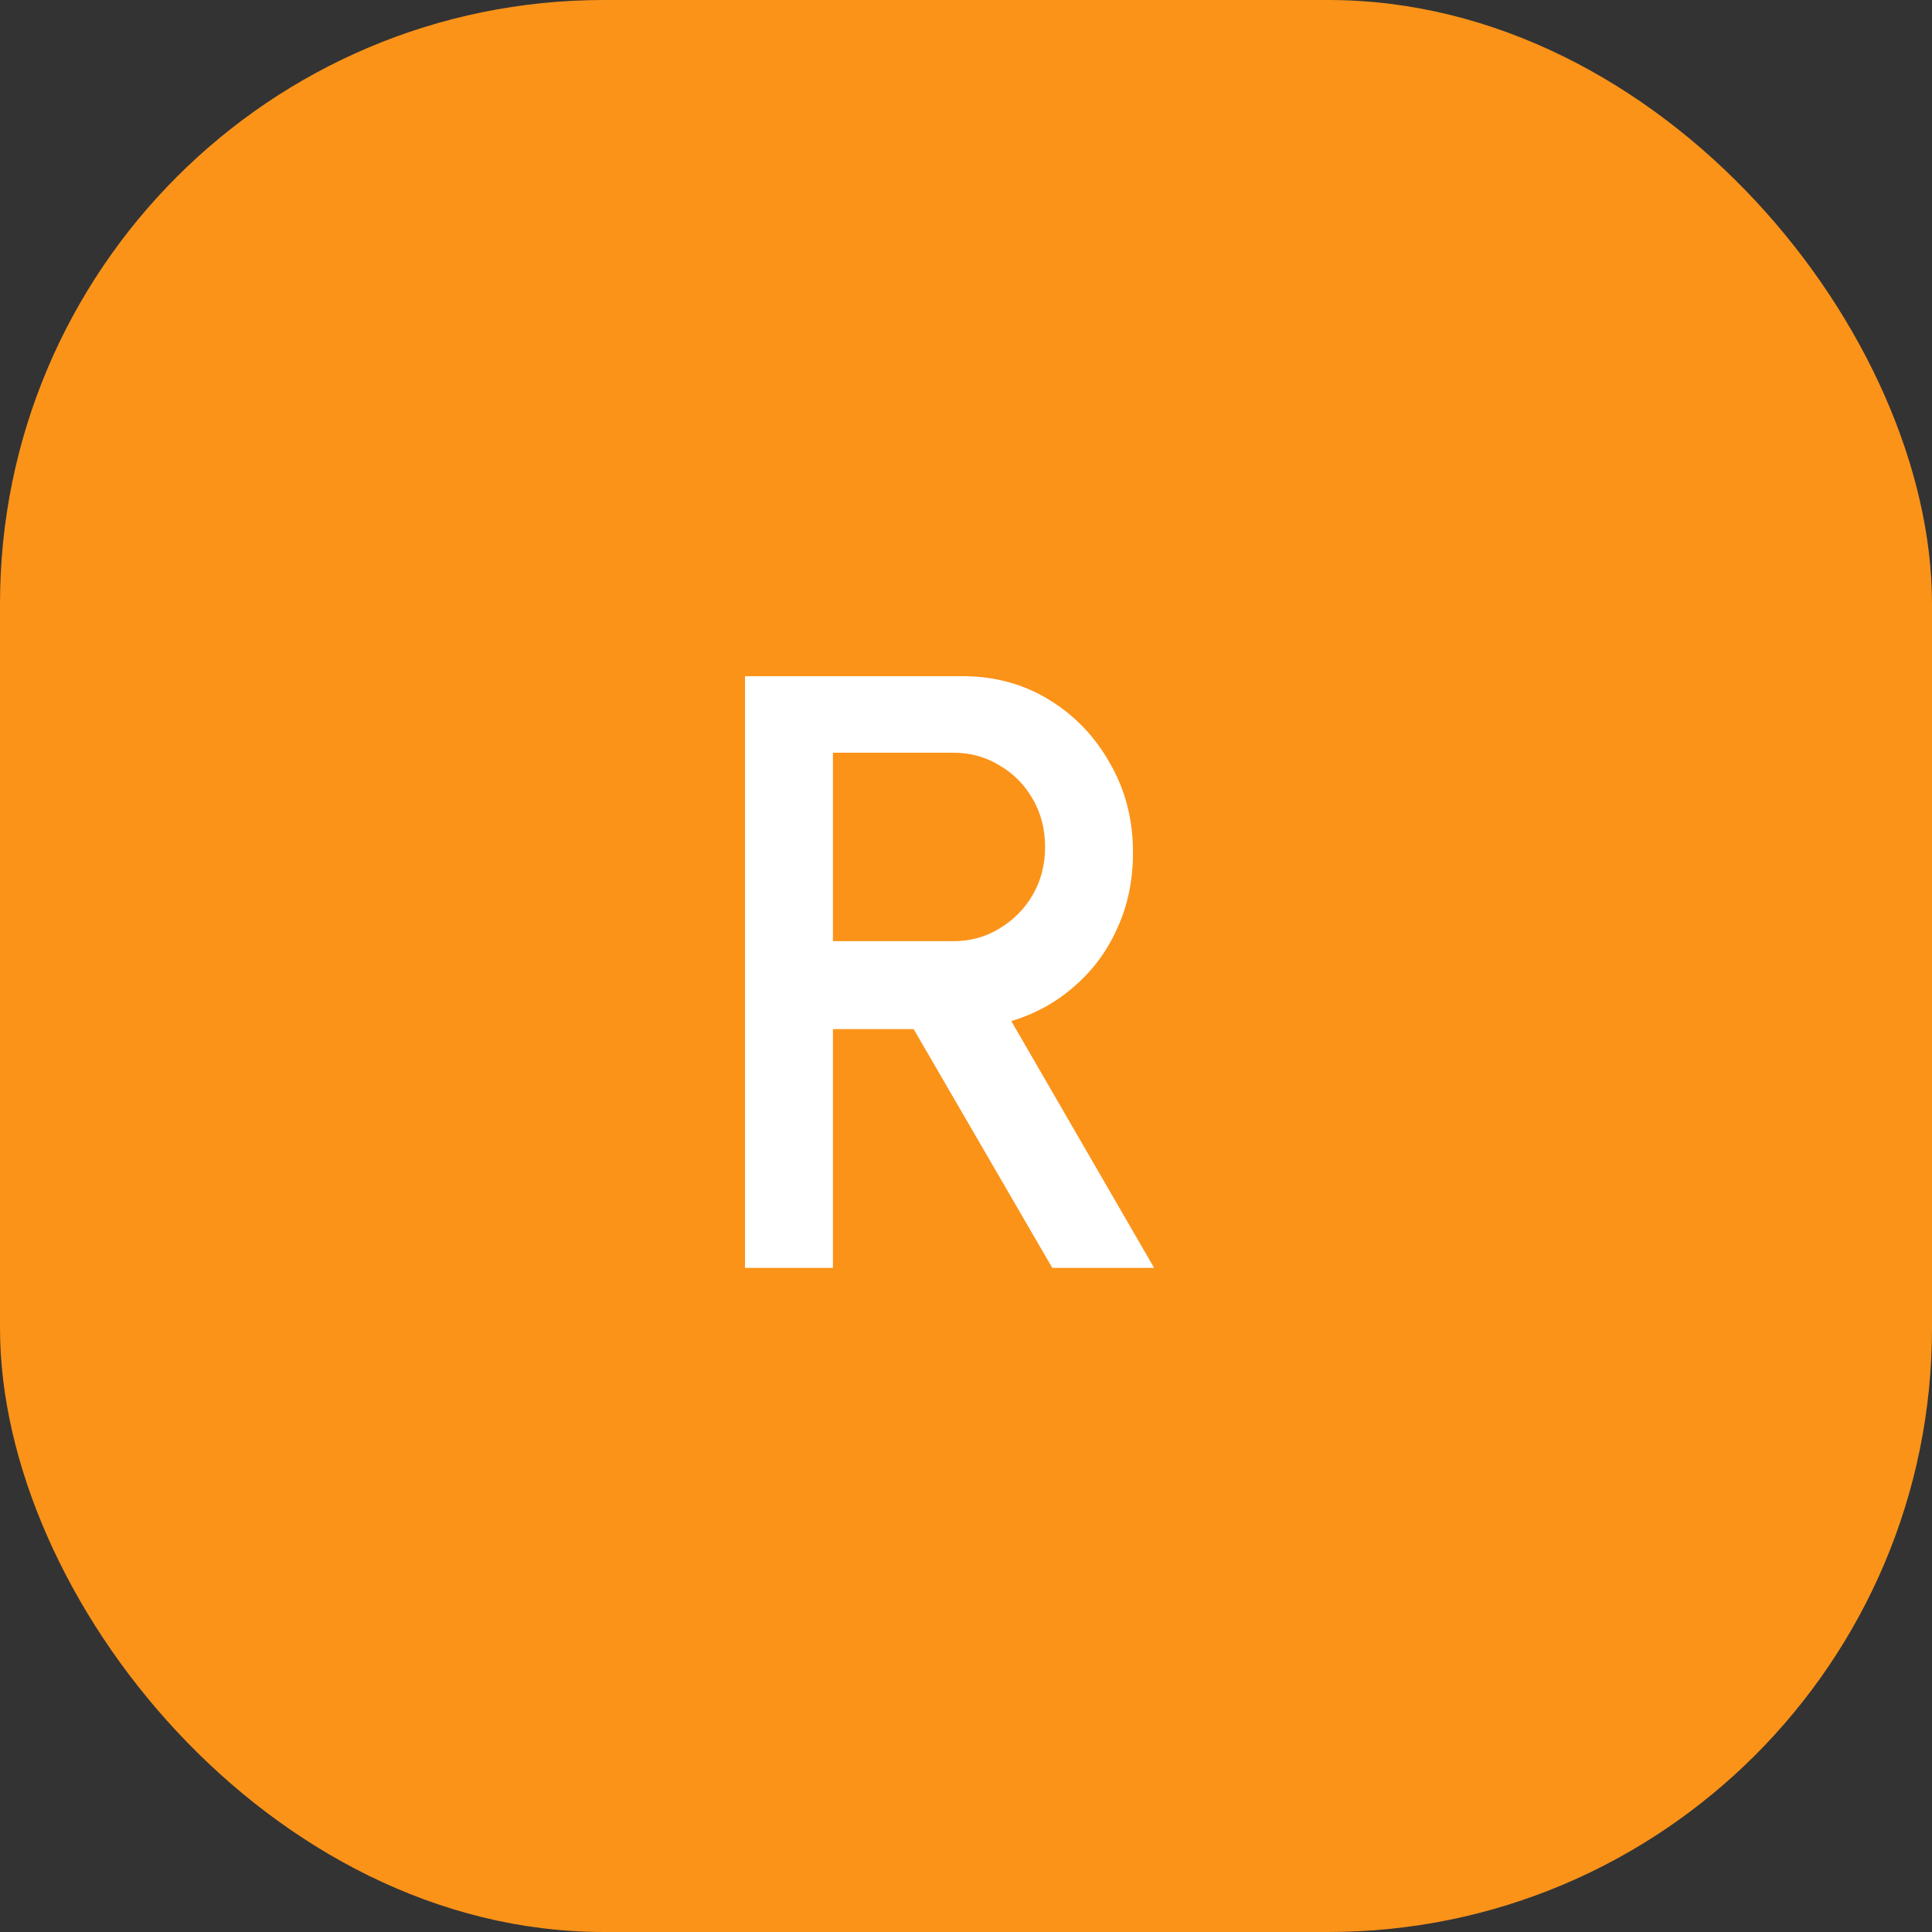
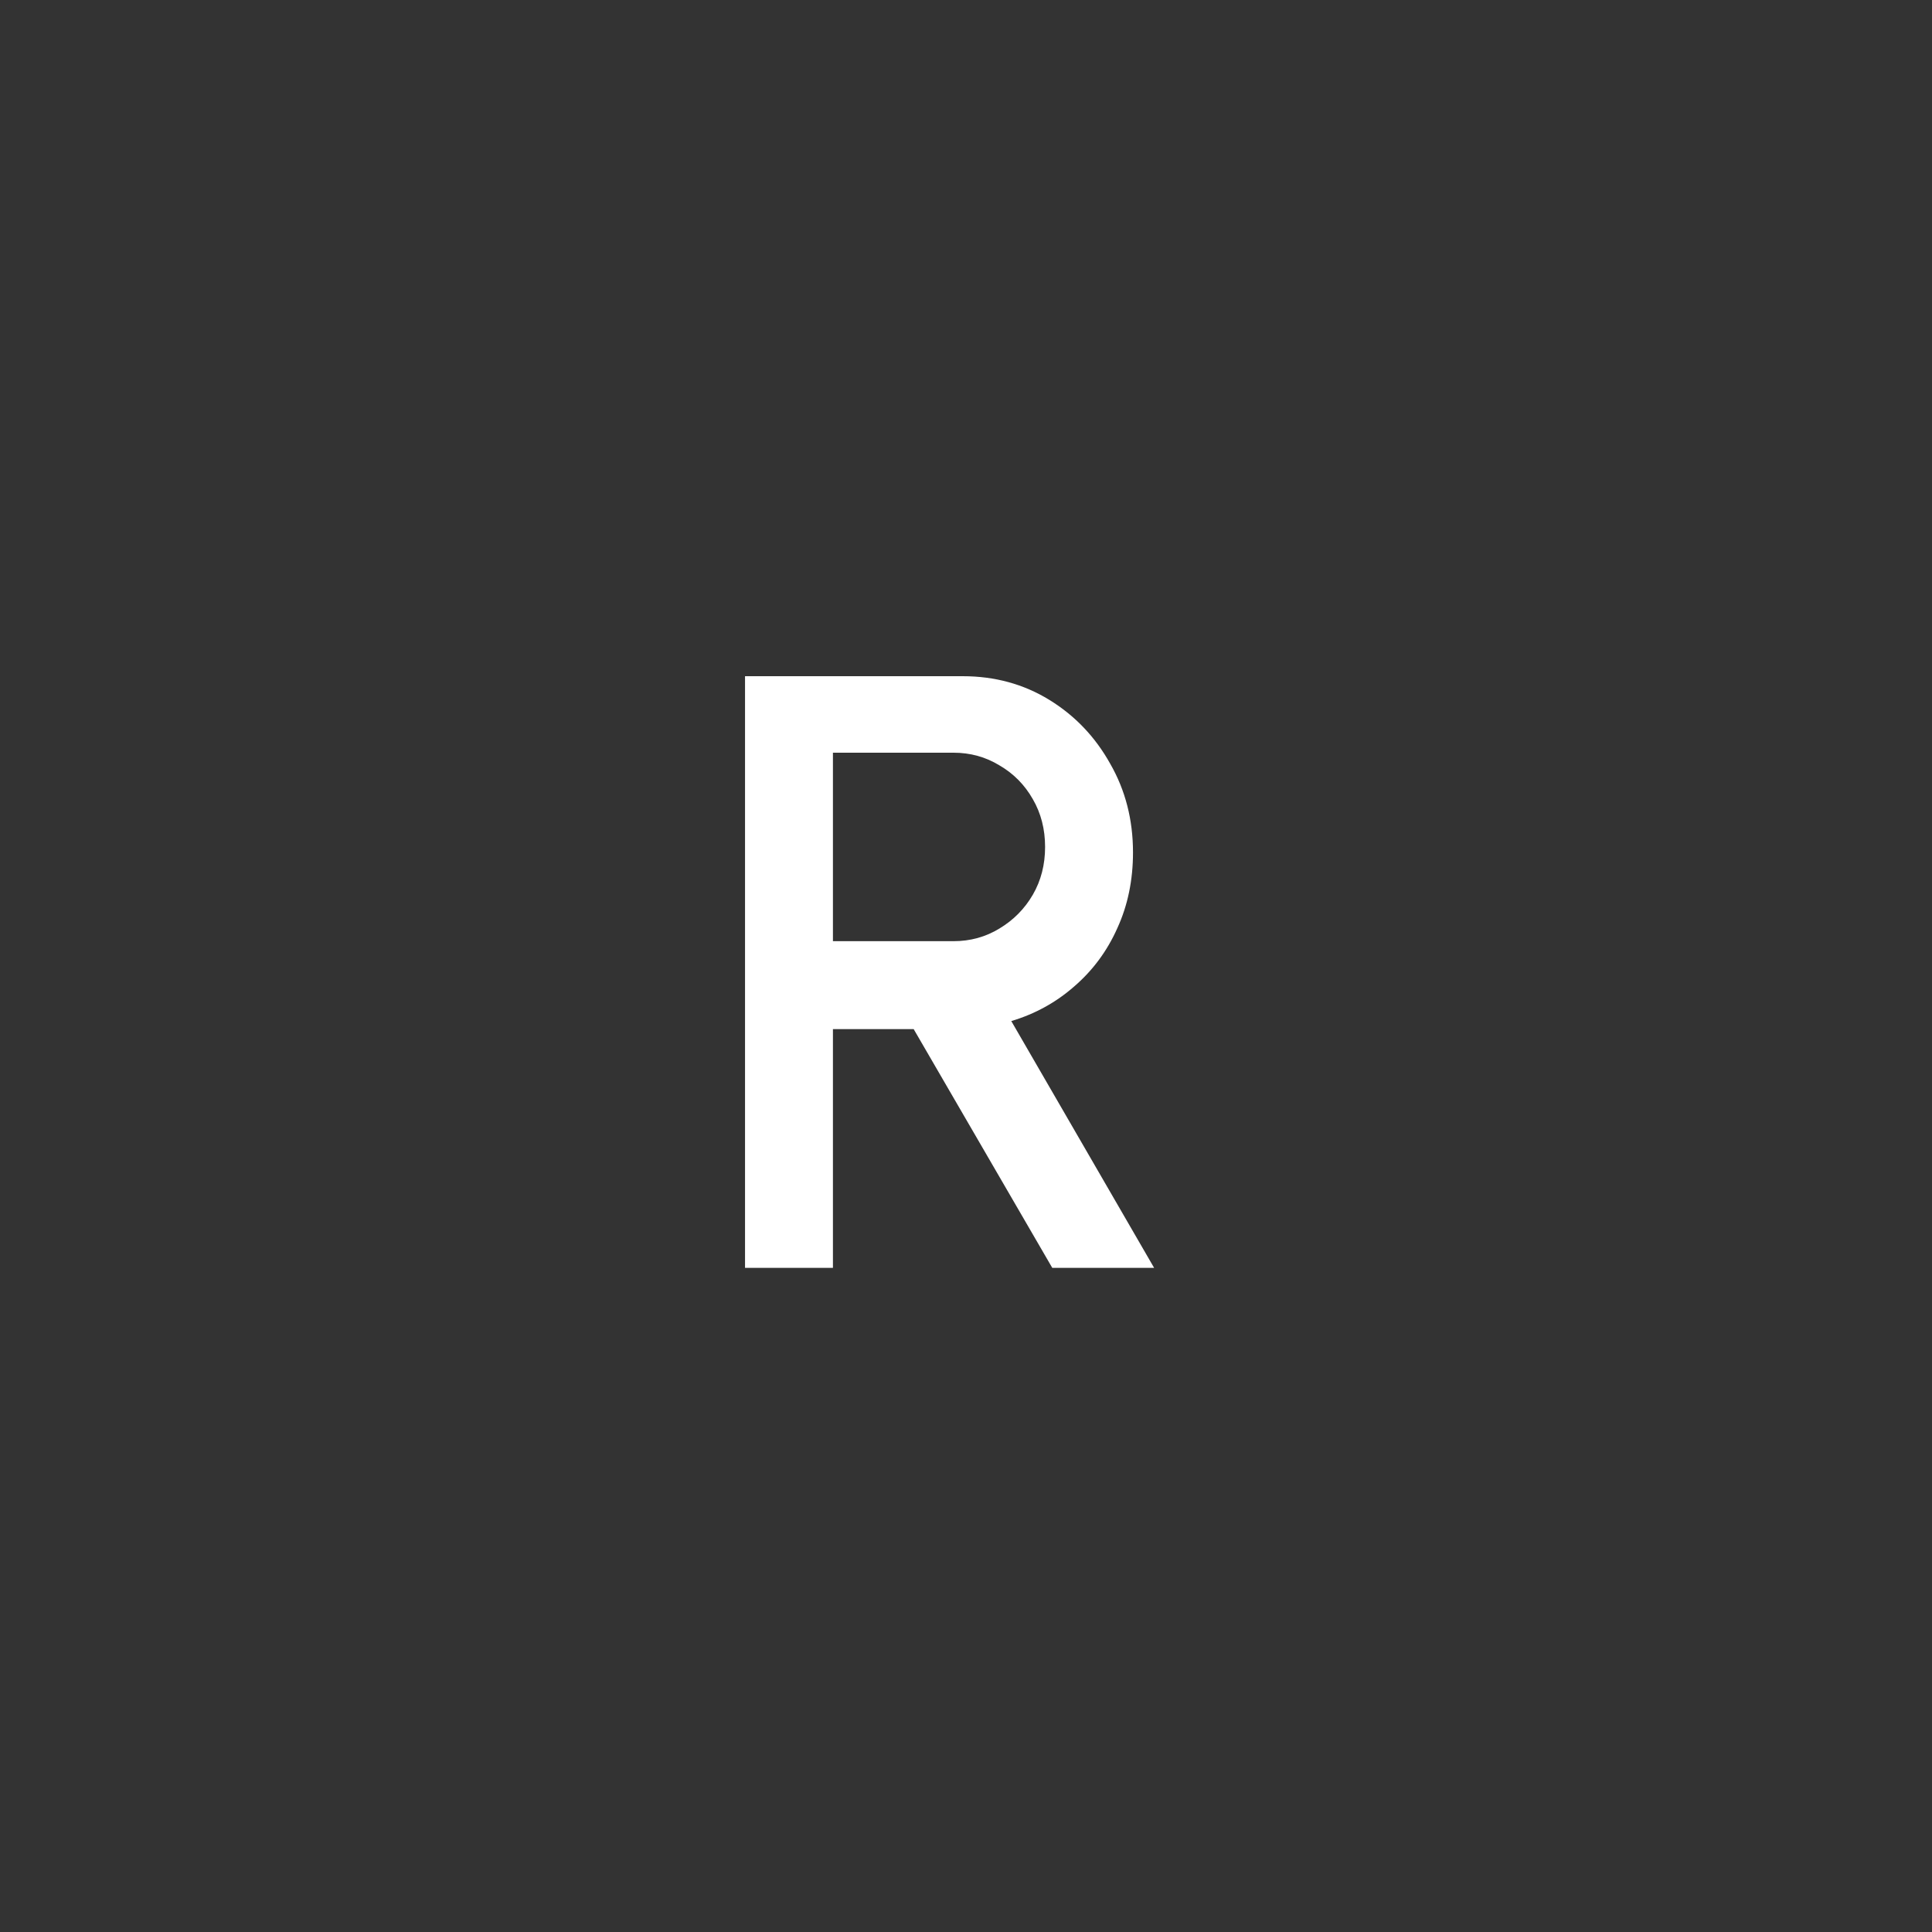
<svg xmlns="http://www.w3.org/2000/svg" width="32" height="32" viewBox="0 0 32 32" fill="none">
  <rect x="0" y="0" width="32" height="32" fill="#333333" stroke="none" />
-   <rect width="32" height="32" rx="10" fill="#FB9319" />
  <path d="M12.34 21V11.2H15.945C16.477 11.2 16.955 11.331 17.38 11.592C17.805 11.853 18.141 12.206 18.388 12.649C18.64 13.088 18.766 13.578 18.766 14.119C18.766 14.576 18.68 14.994 18.507 15.372C18.339 15.75 18.101 16.072 17.793 16.338C17.49 16.604 17.142 16.795 16.75 16.912L19.116 21H17.429L15.133 17.045H13.796V21H12.34ZM13.796 15.589H15.791C16.071 15.589 16.325 15.519 16.554 15.379C16.787 15.239 16.972 15.052 17.107 14.819C17.242 14.586 17.31 14.322 17.31 14.028C17.31 13.734 17.242 13.47 17.107 13.237C16.972 12.999 16.787 12.812 16.554 12.677C16.325 12.537 16.071 12.467 15.791 12.467H13.796V15.589Z" fill="white" />
</svg>